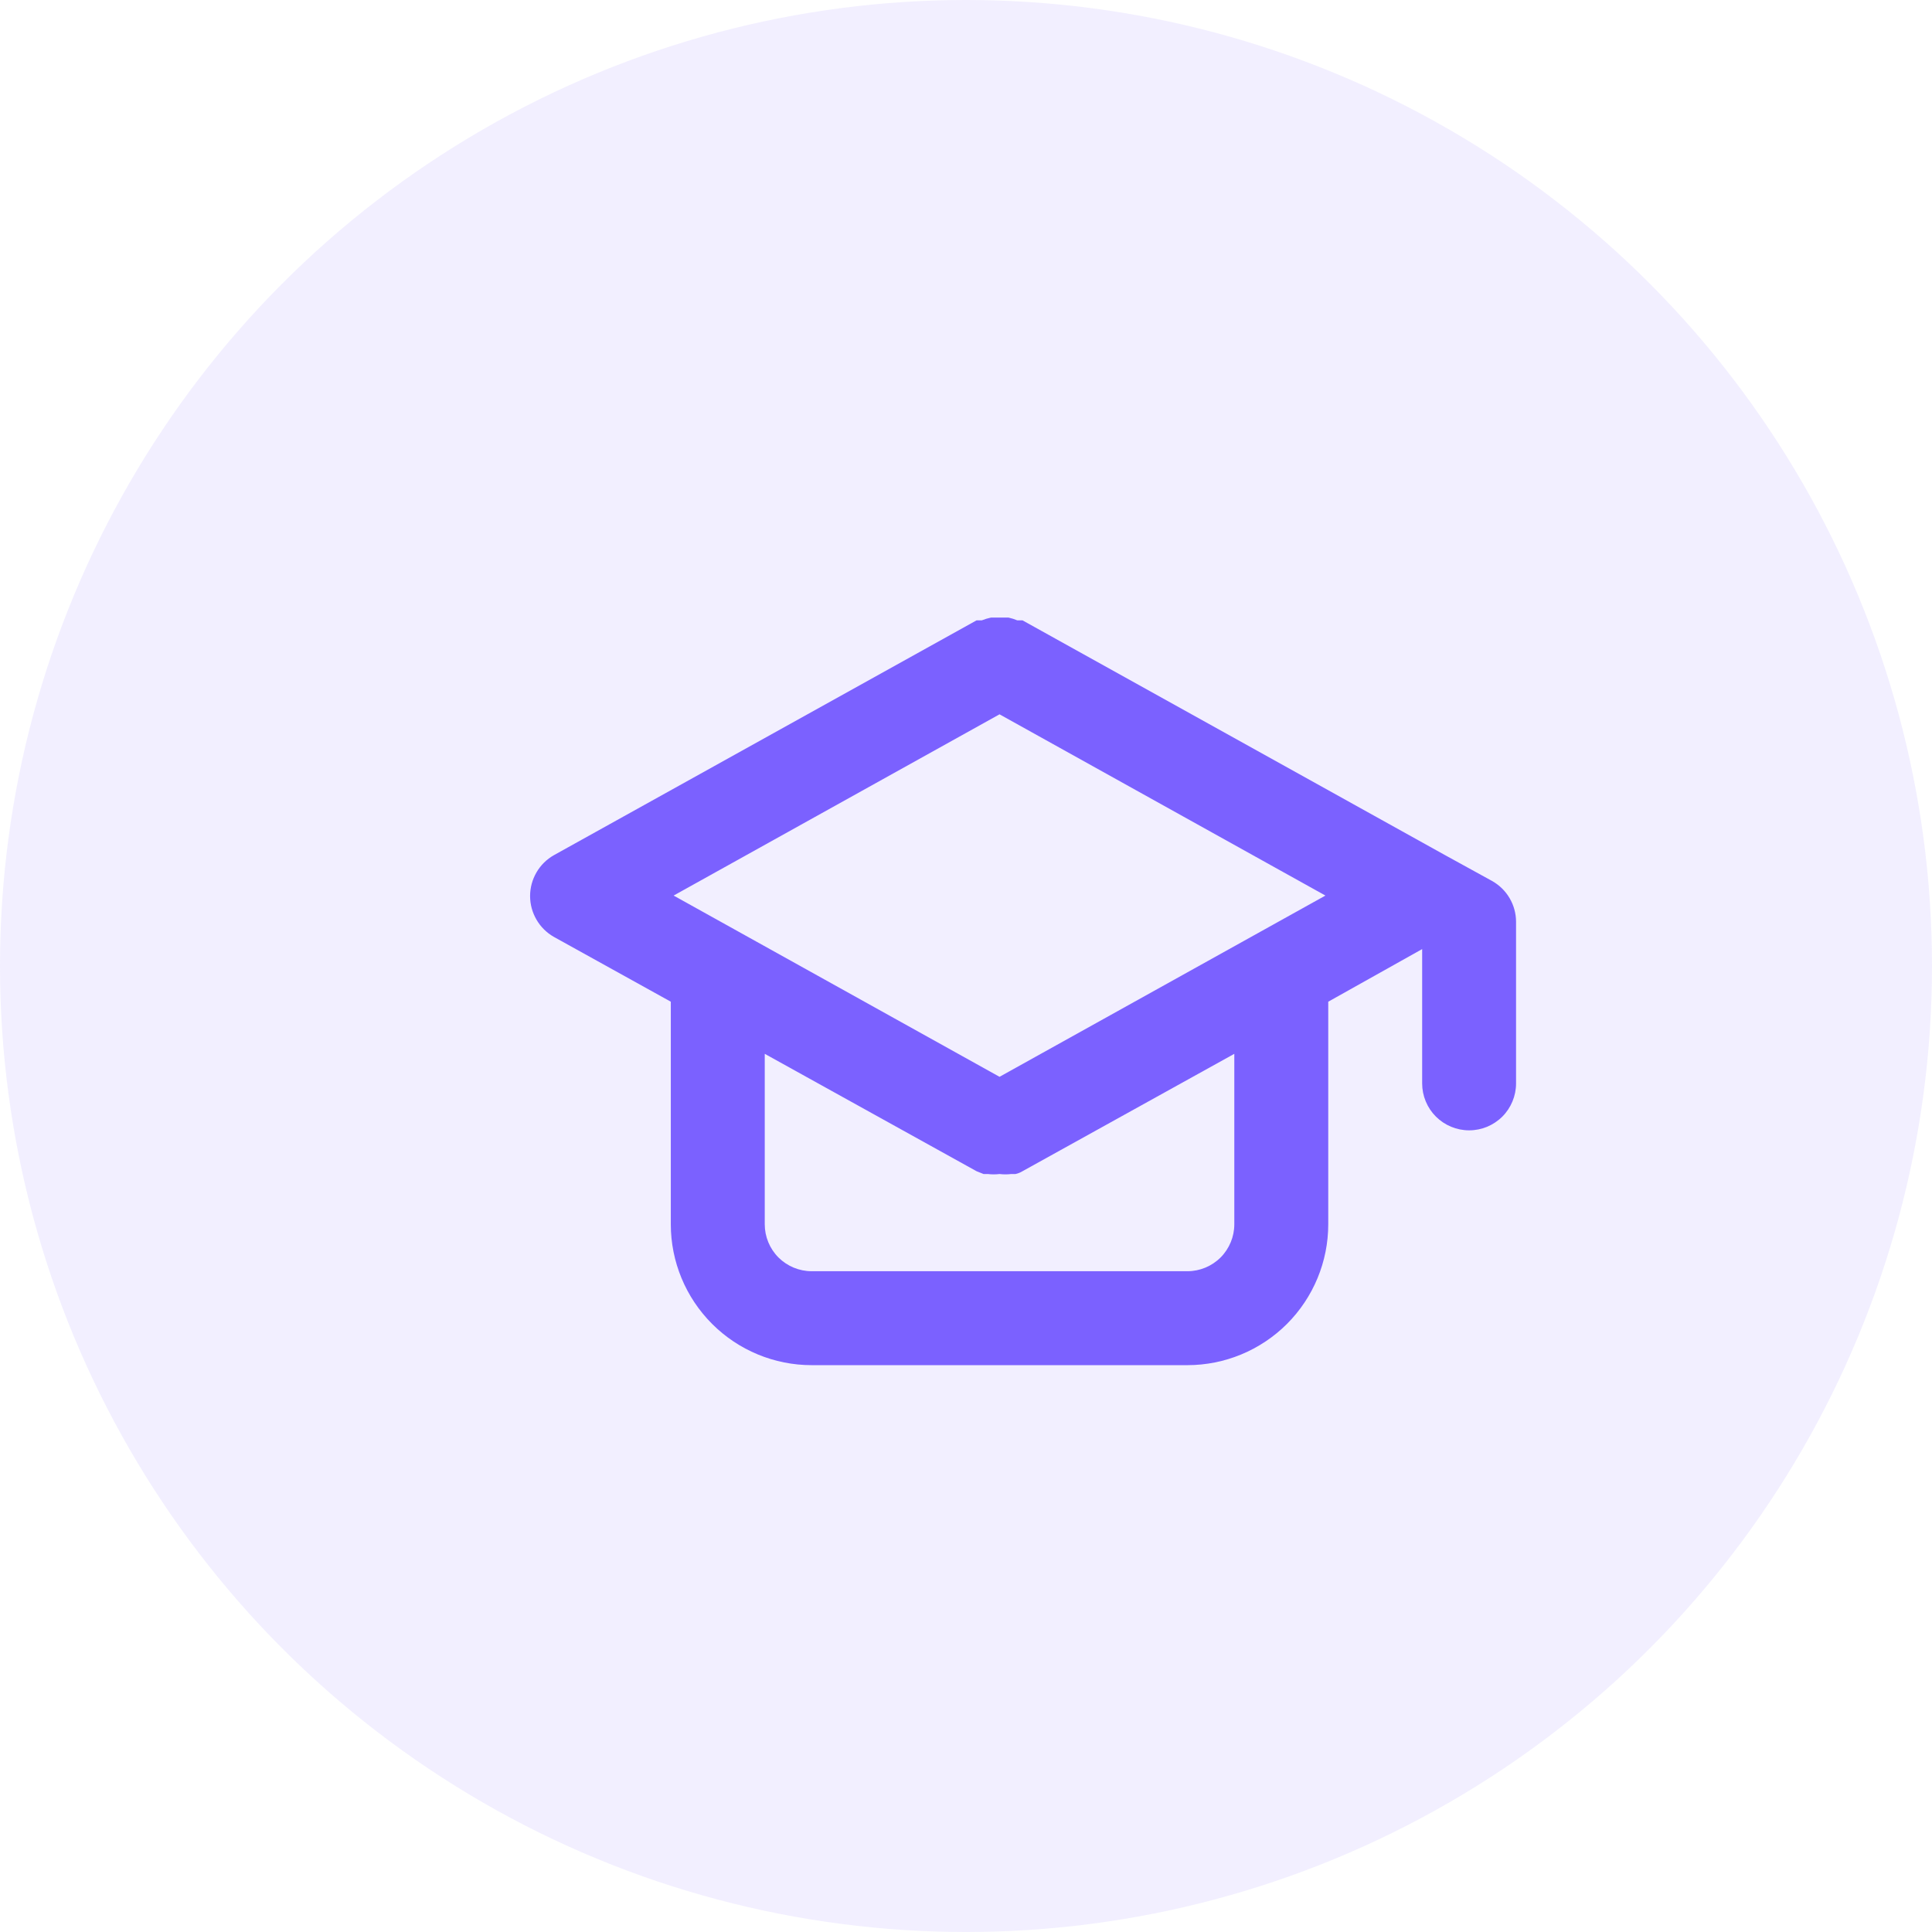
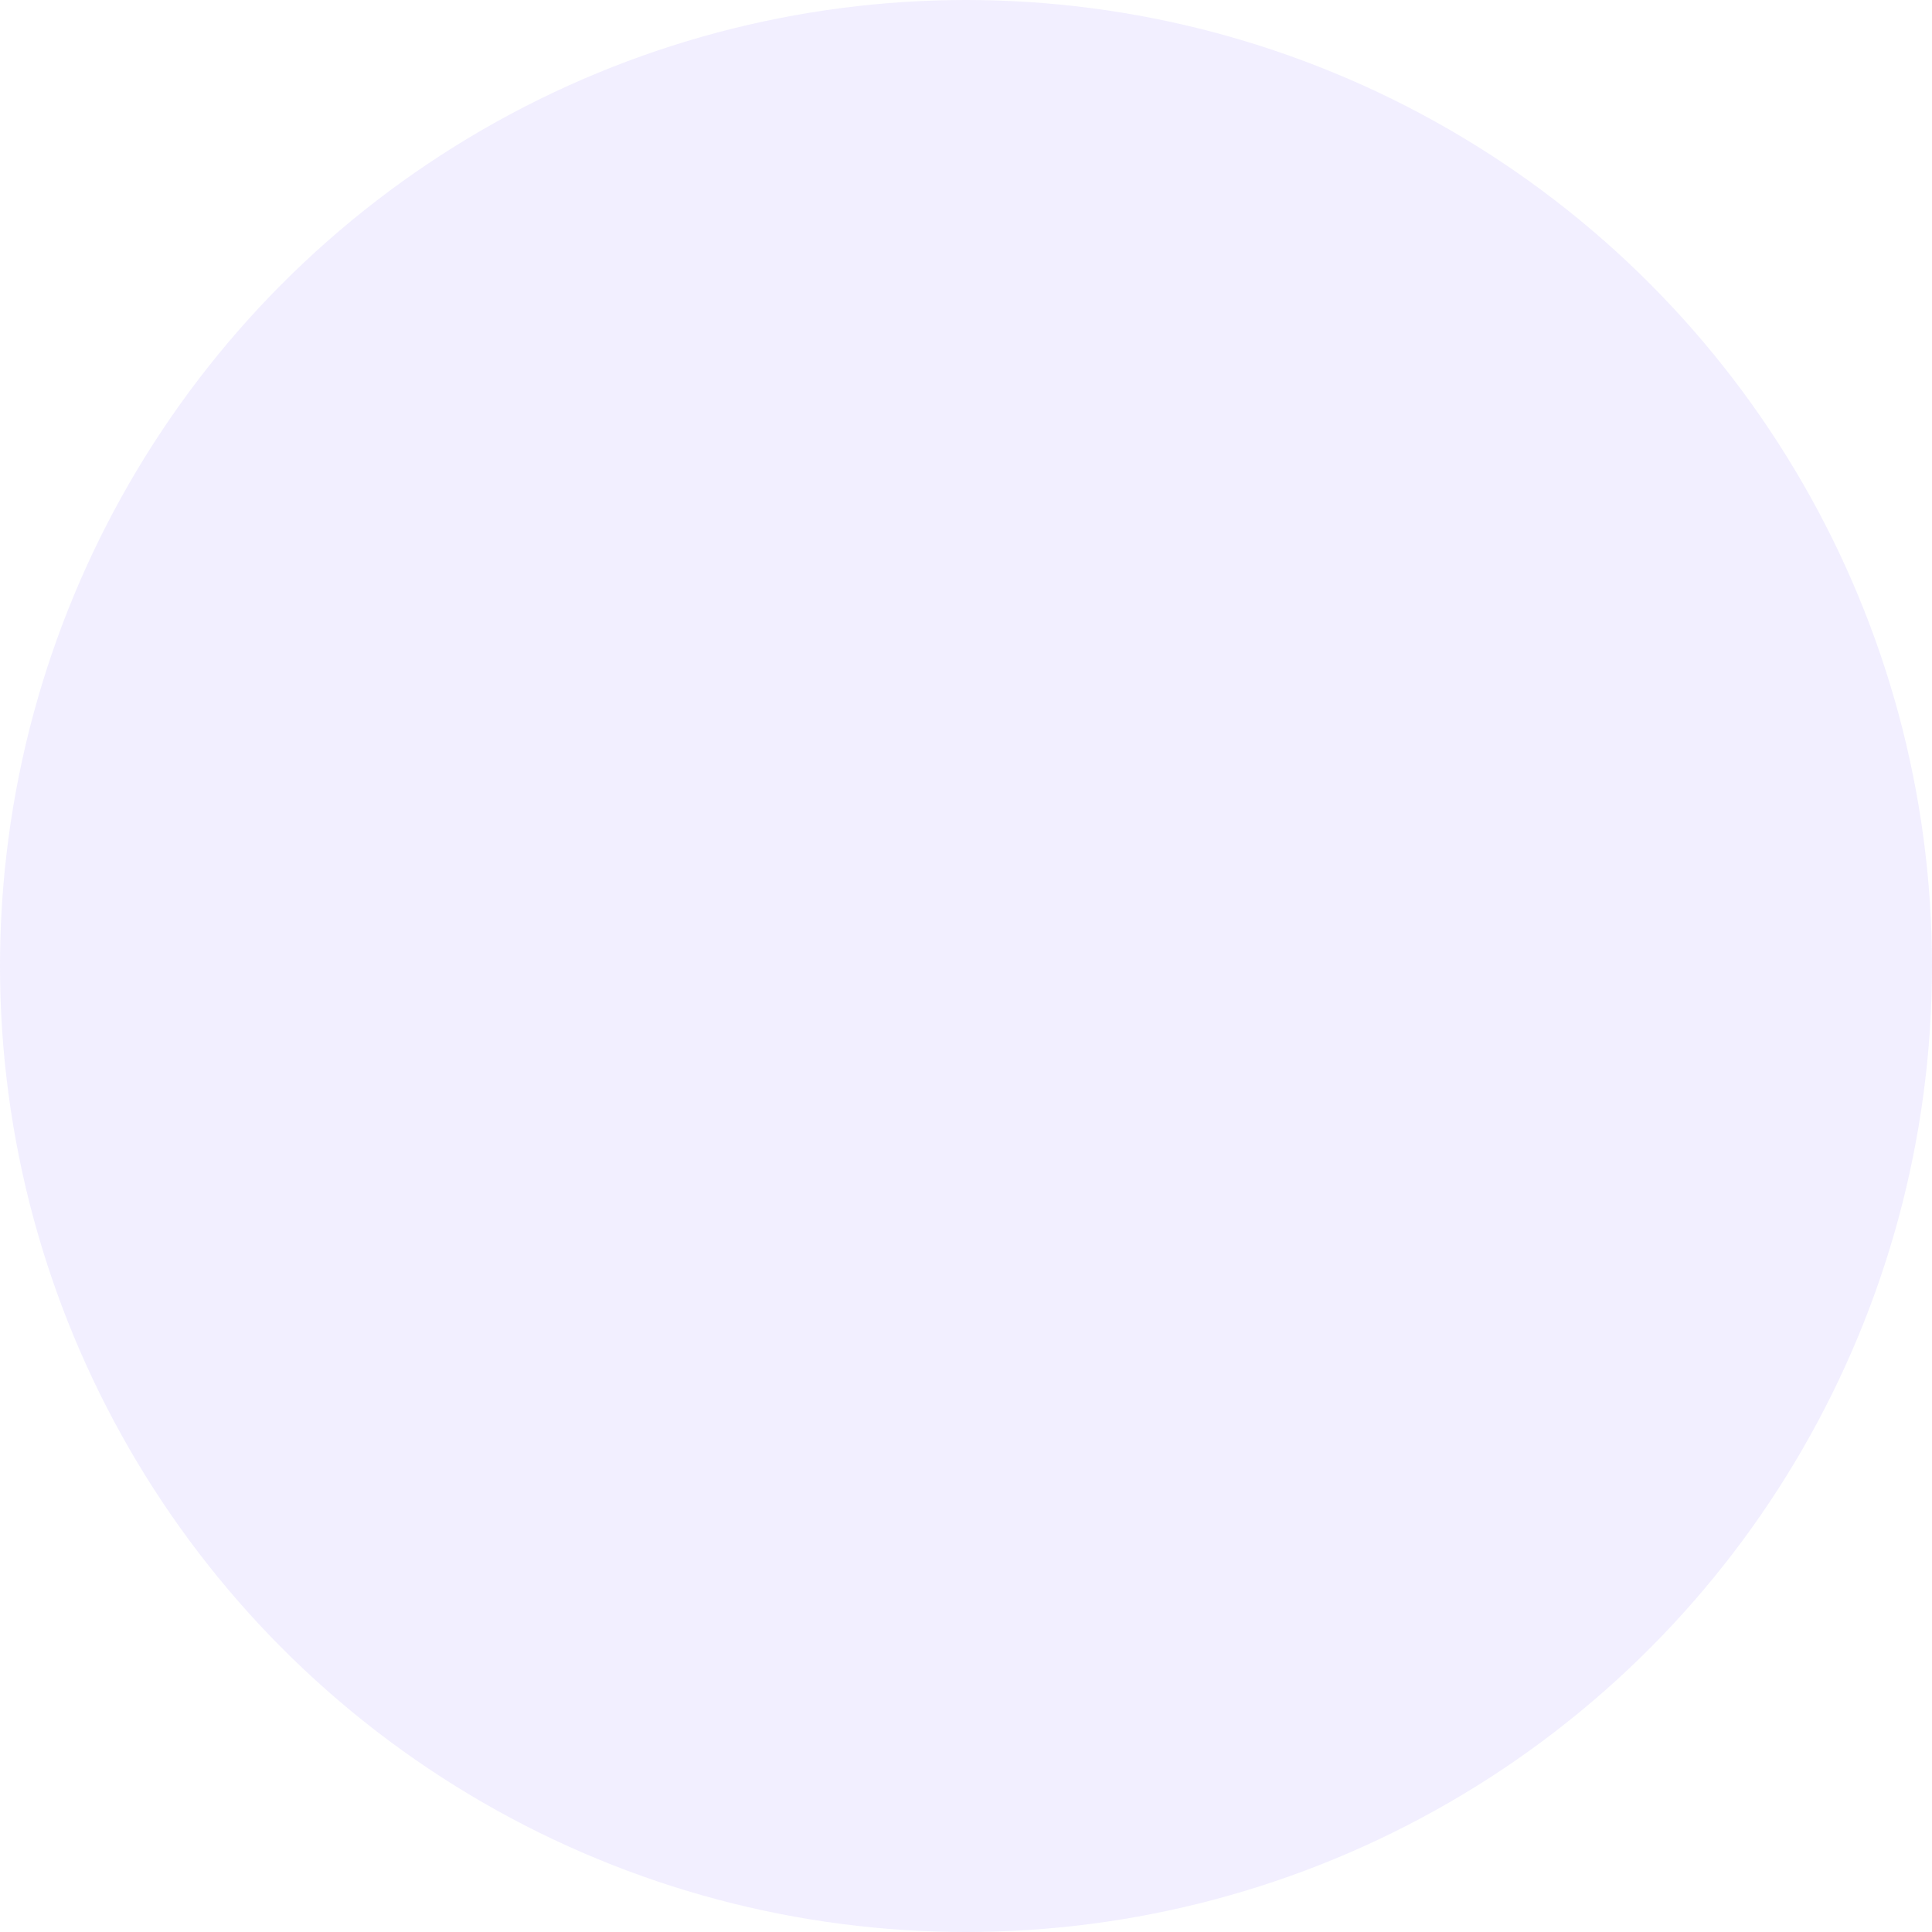
<svg xmlns="http://www.w3.org/2000/svg" width="48" height="48" viewBox="0 0 48 48" fill="none">
  <circle cx="24" cy="24" r="24" fill="#7B61FF" fill-opacity="0.1" />
-   <path d="M37.071 21.888L35.905 21.247L25.405 15.413H25.276C25.205 15.383 25.131 15.36 25.055 15.343H24.833H24.623C24.543 15.36 24.465 15.383 24.39 15.413H24.261L13.761 21.247C13.582 21.348 13.432 21.496 13.329 21.674C13.225 21.852 13.17 22.055 13.17 22.262C13.17 22.468 13.225 22.671 13.329 22.849C13.432 23.027 13.582 23.175 13.761 23.277L16.666 24.887V30.417C16.666 31.345 17.035 32.235 17.692 32.892C18.348 33.548 19.238 33.917 20.166 33.917H29.5C30.428 33.917 31.318 33.548 31.975 32.892C32.631 32.235 33 31.345 33 30.417V24.887L35.333 23.58V26.917C35.333 27.226 35.456 27.523 35.675 27.742C35.894 27.96 36.19 28.083 36.5 28.083C36.809 28.083 37.106 27.96 37.325 27.742C37.543 27.523 37.666 27.226 37.666 26.917V22.903C37.666 22.697 37.611 22.494 37.506 22.315C37.402 22.137 37.252 21.99 37.071 21.888V21.888ZM30.666 30.417C30.666 30.726 30.543 31.023 30.325 31.242C30.106 31.46 29.809 31.583 29.5 31.583H20.166C19.857 31.583 19.56 31.46 19.341 31.242C19.123 31.023 19 30.726 19 30.417V26.182L24.261 29.098L24.436 29.168H24.541C24.638 29.18 24.736 29.18 24.833 29.168C24.93 29.18 25.028 29.18 25.125 29.168H25.23C25.292 29.155 25.351 29.131 25.405 29.098L30.666 26.182V30.417ZM24.833 26.753L16.736 22.25L24.833 17.747L32.93 22.25L24.833 26.753Z" fill="#7B61FF" />
</svg>